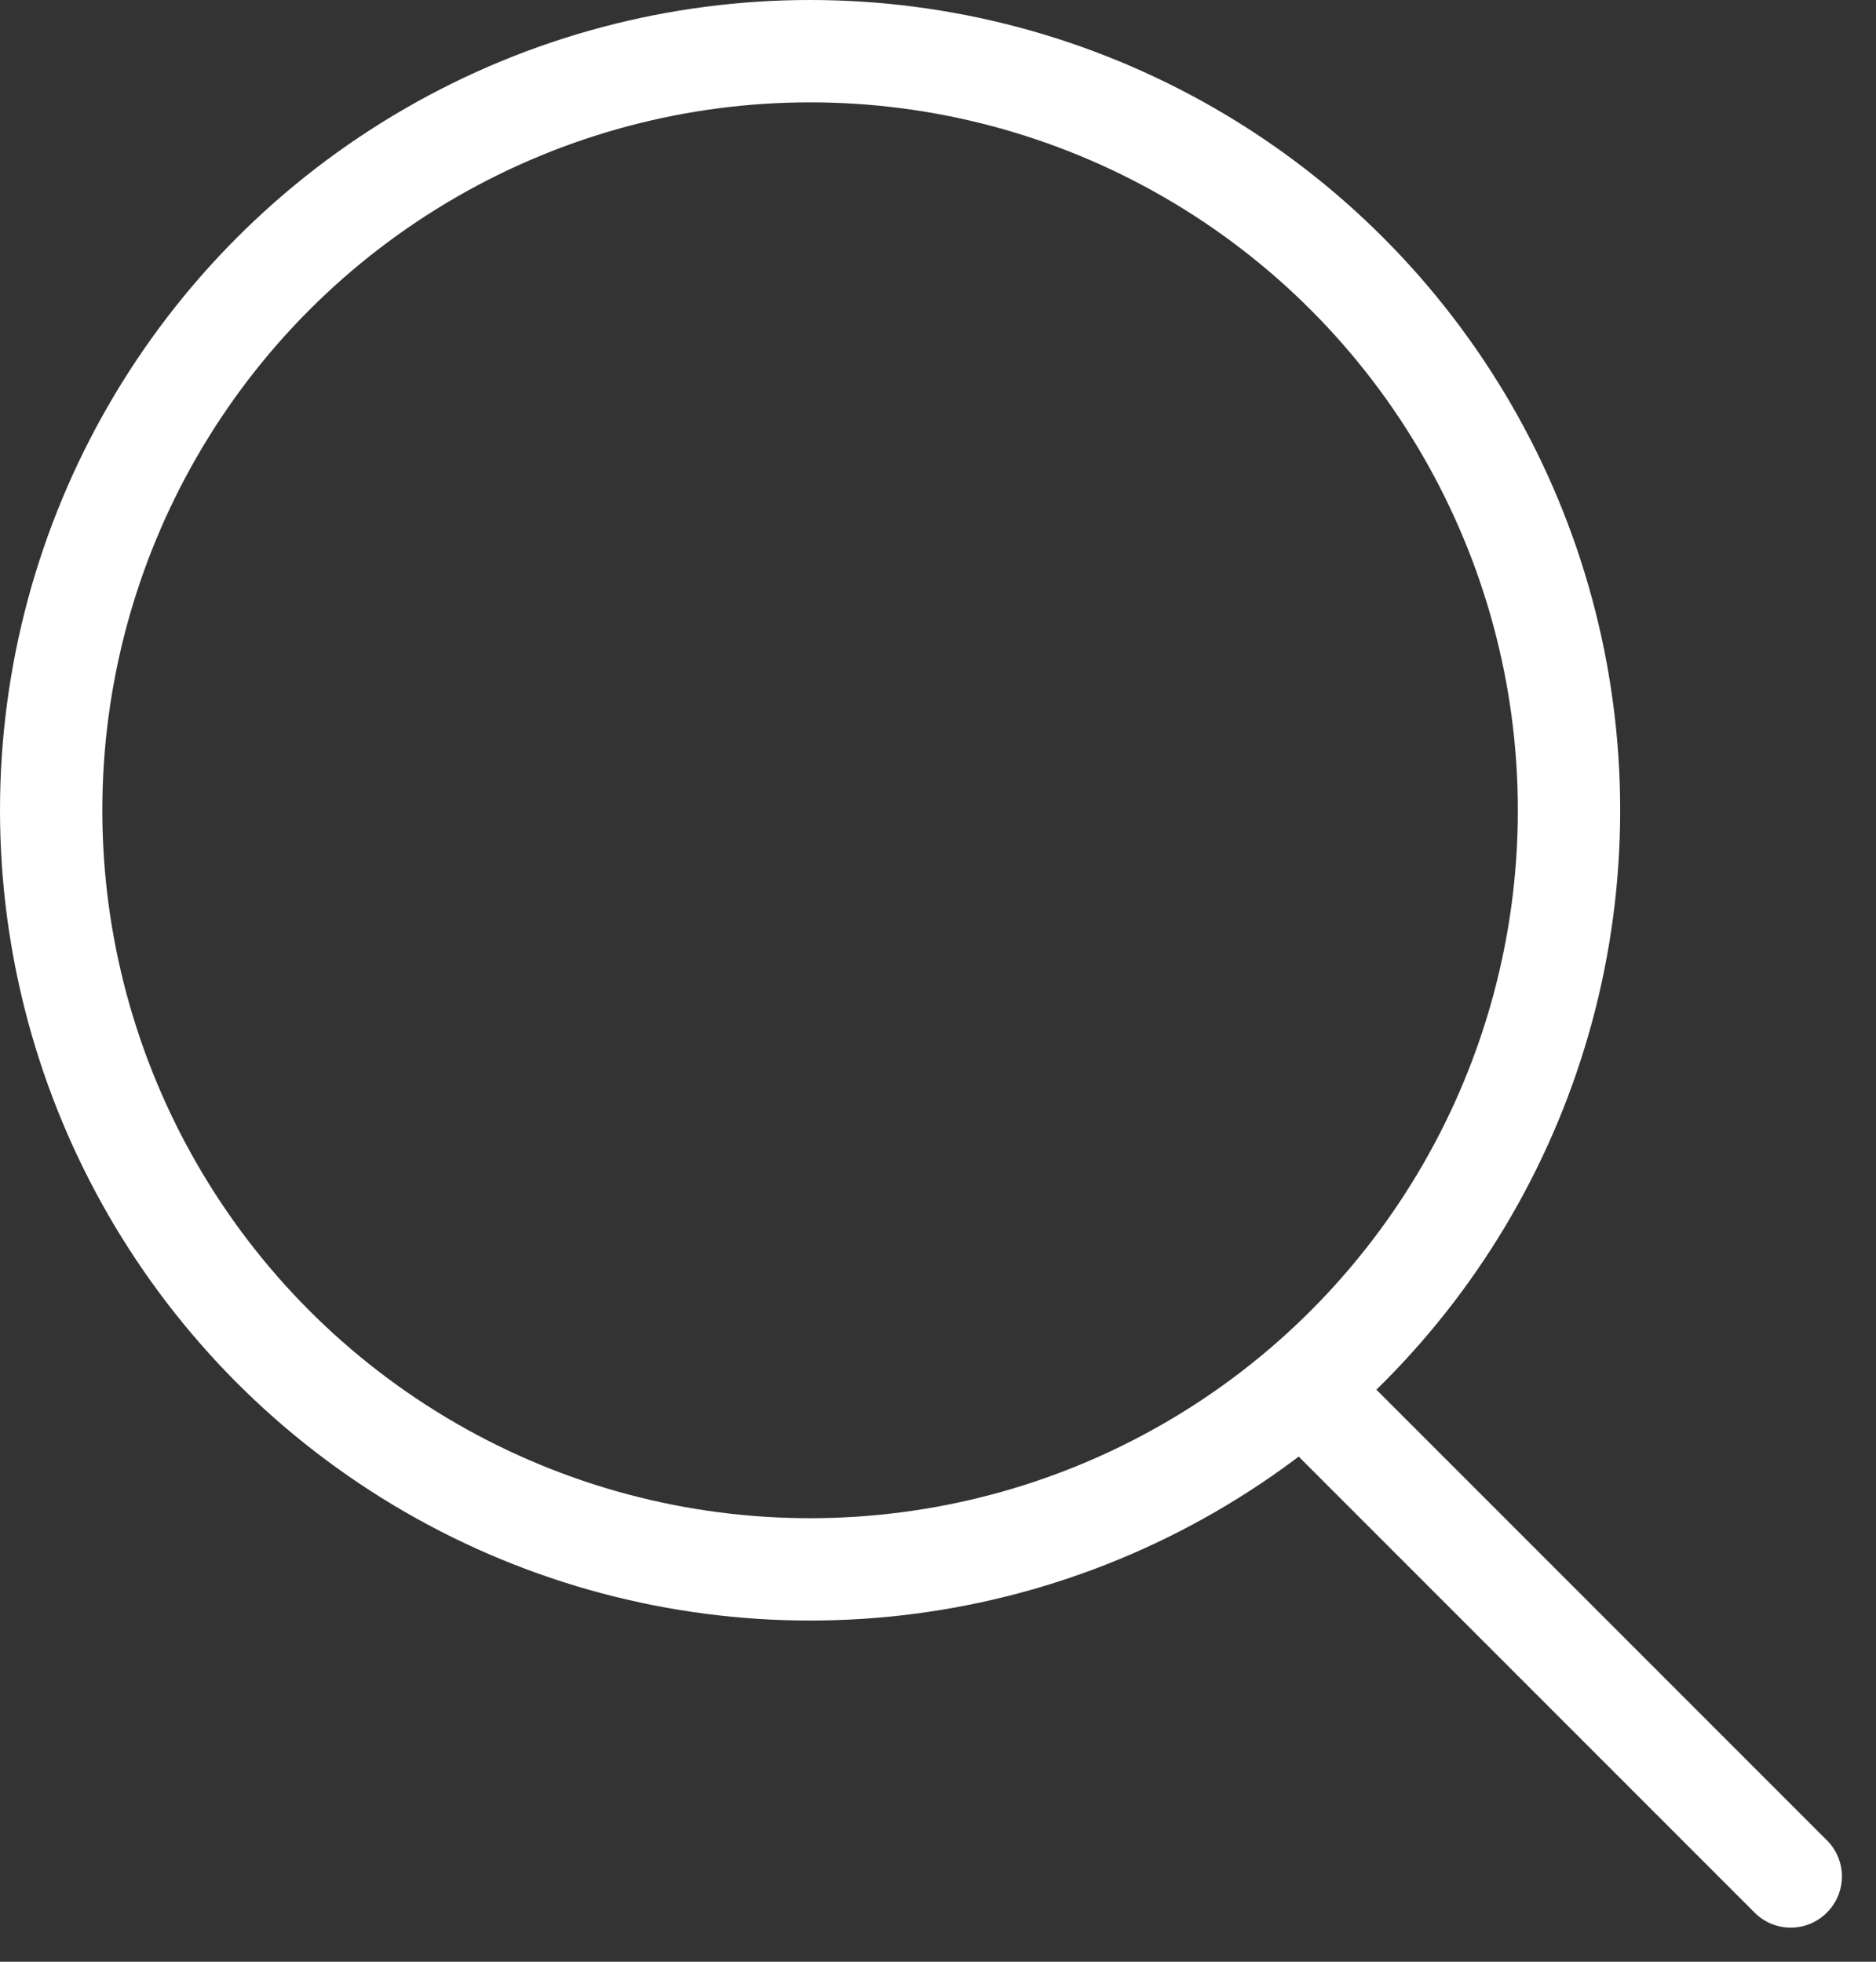
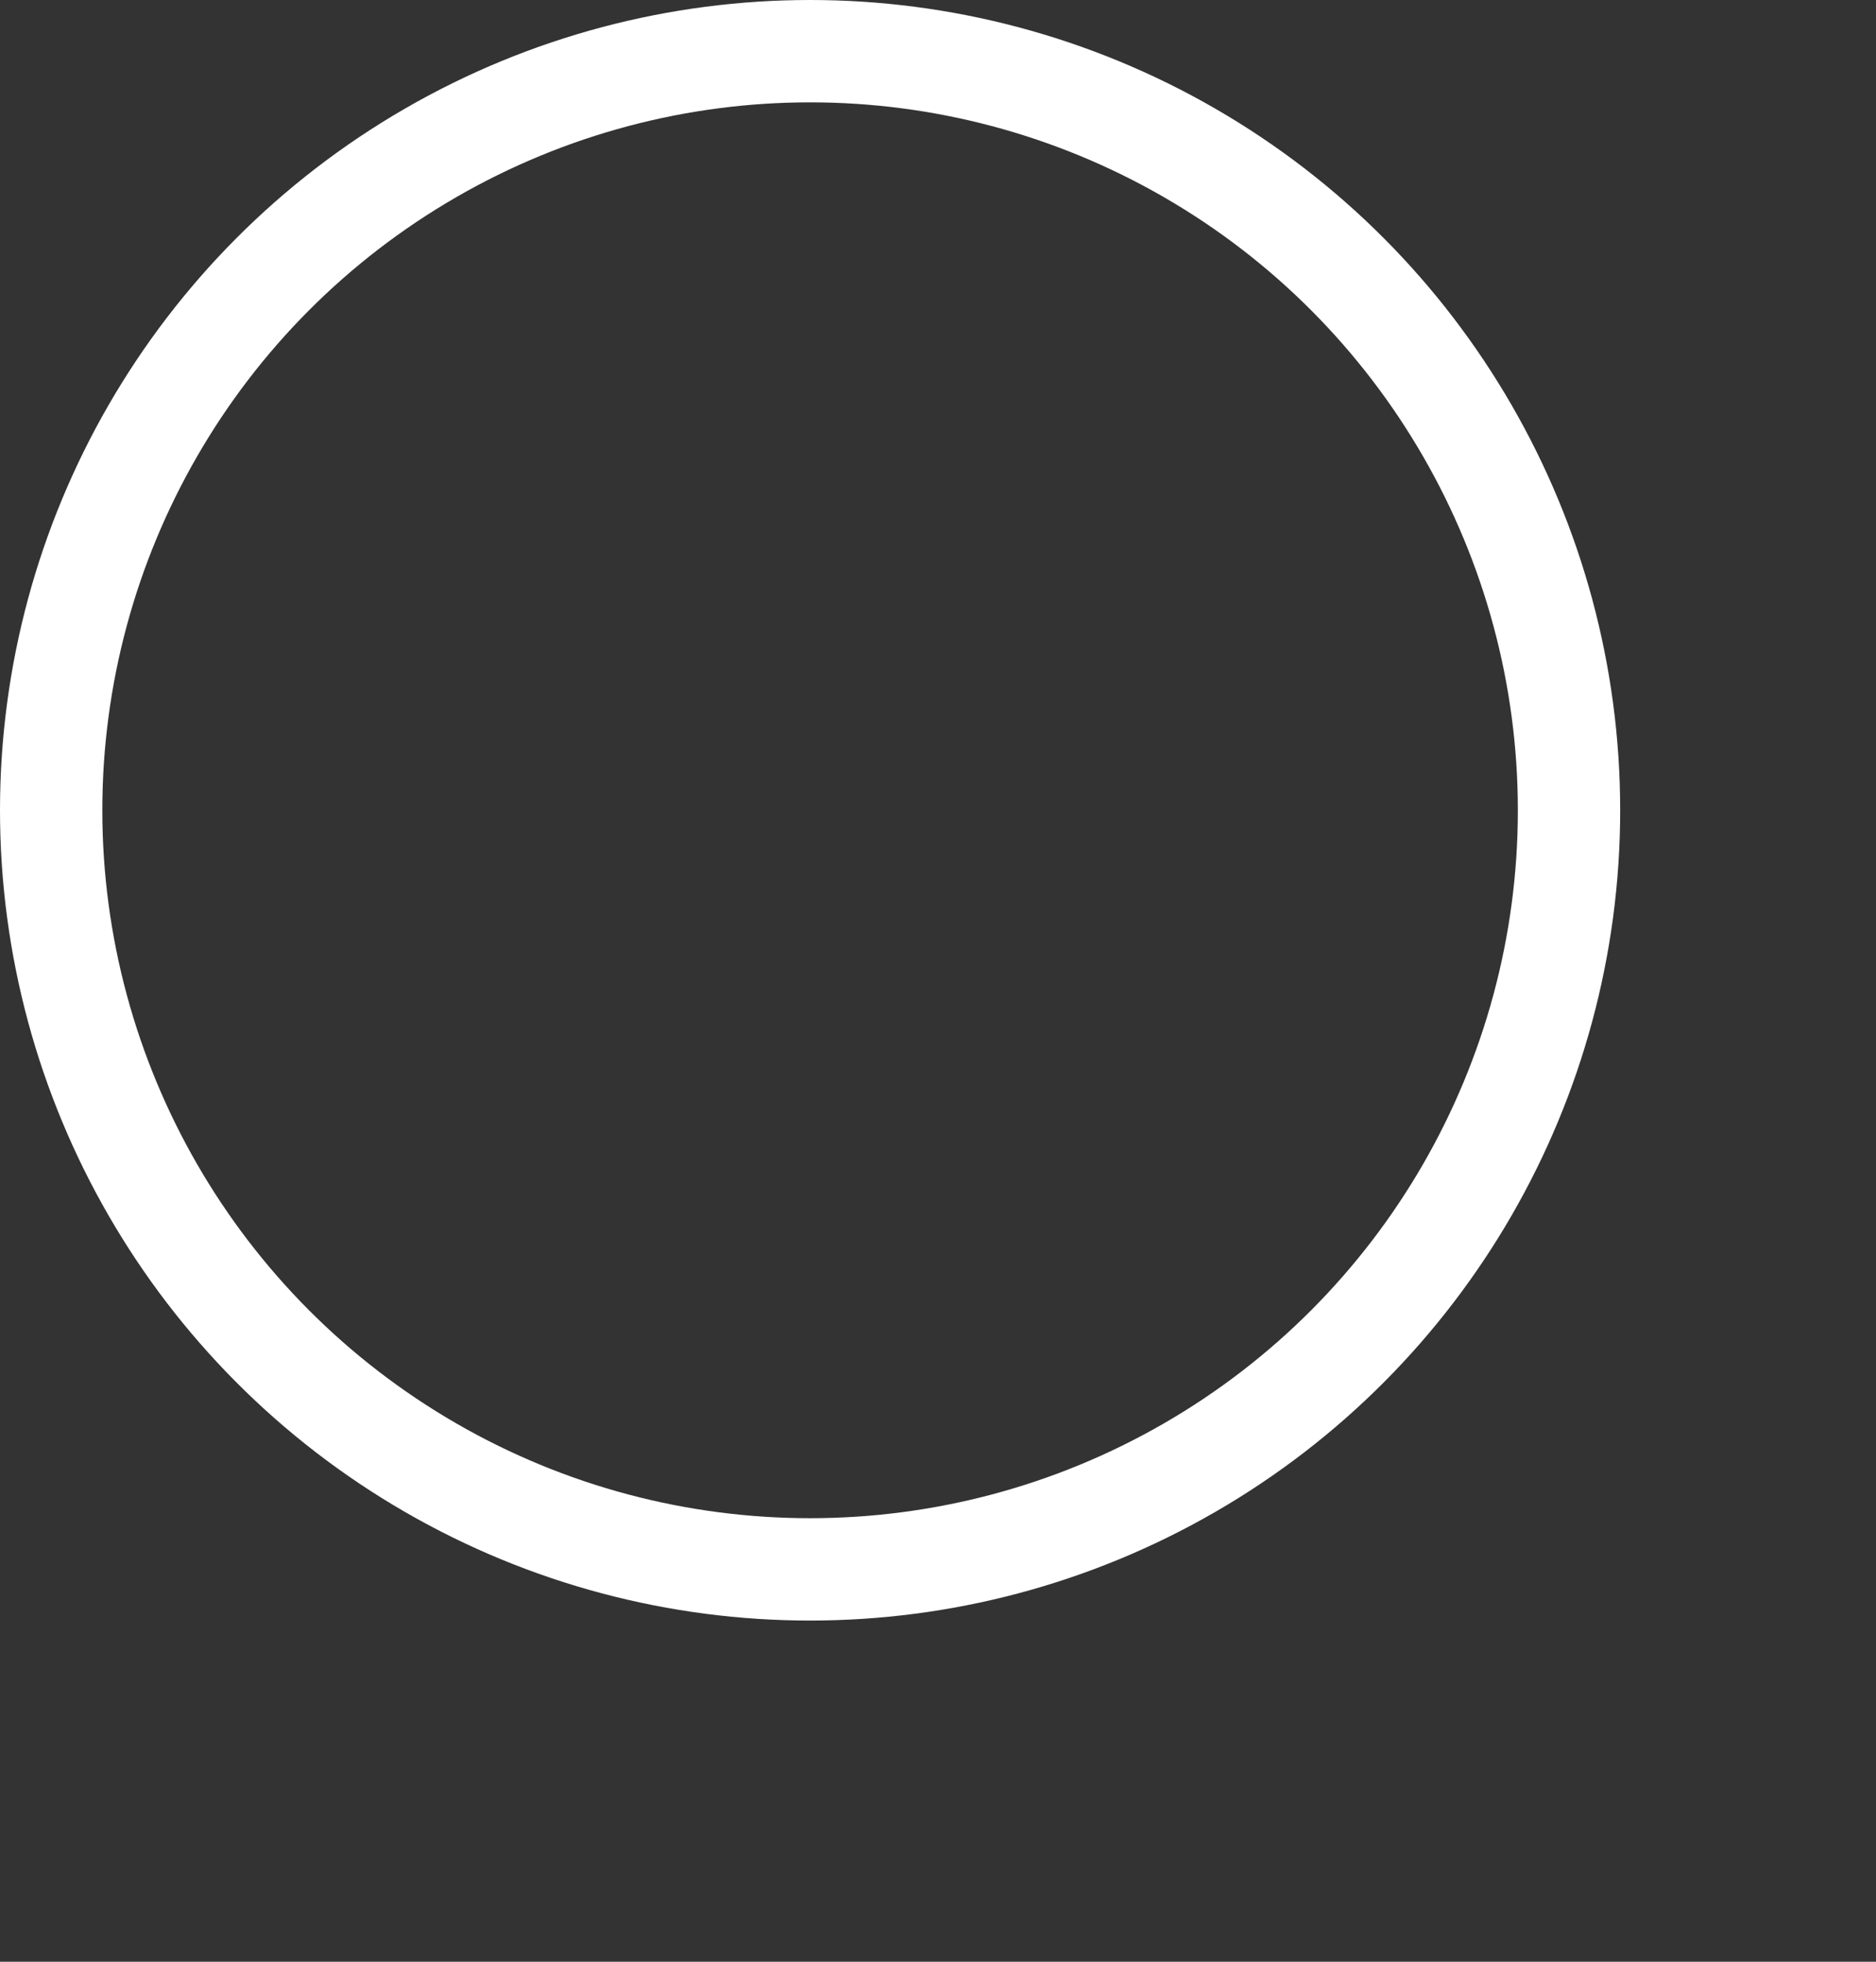
<svg xmlns="http://www.w3.org/2000/svg" width="22" height="23" viewBox="0 0 22 23" fill="none">
  <rect x="0" y="0" width="22" height="23" fill="#333333" stroke="none" />
  <circle cx="9.5" cy="9.5" r="8.9" stroke="white" stroke-width="1.2" />
-   <path d="M20.576 22.424C20.81 22.659 21.19 22.659 21.424 22.424C21.659 22.19 21.659 21.81 21.424 21.576L21 22L20.576 22.424ZM15 16L14.576 16.424L20.576 22.424L21 22L21.424 21.576L15.424 15.576L15 16Z" fill="white" />
</svg>